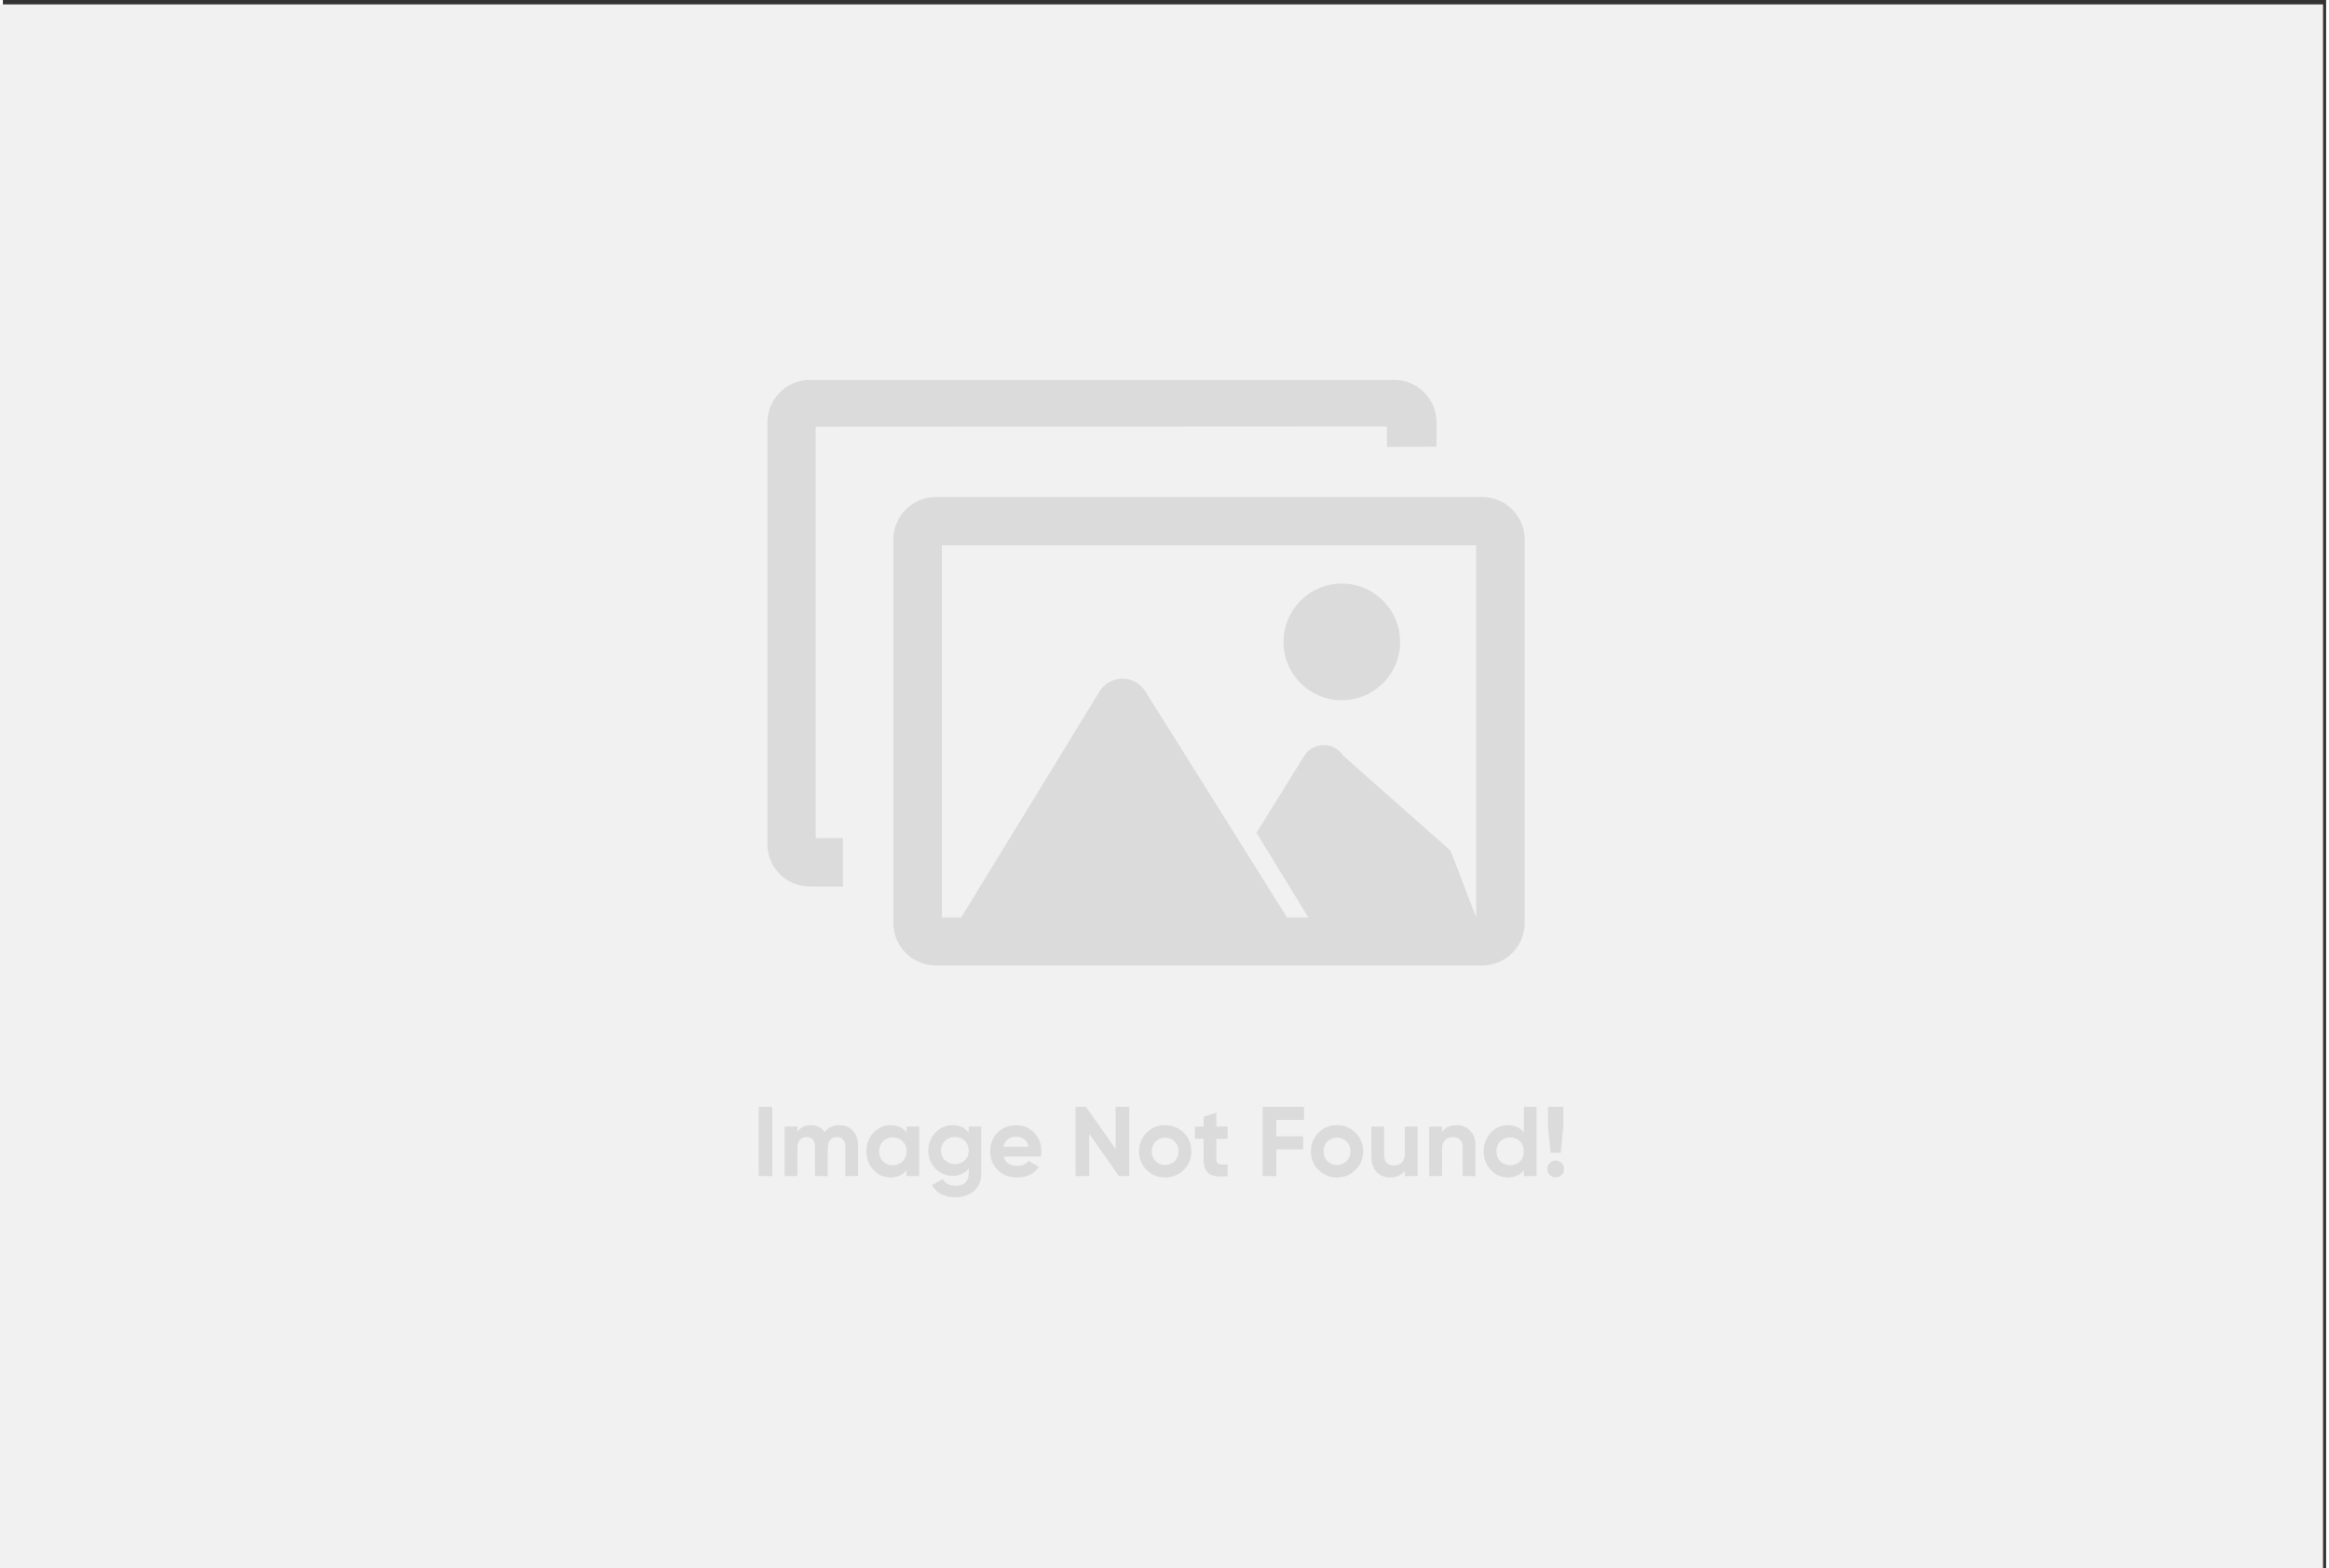
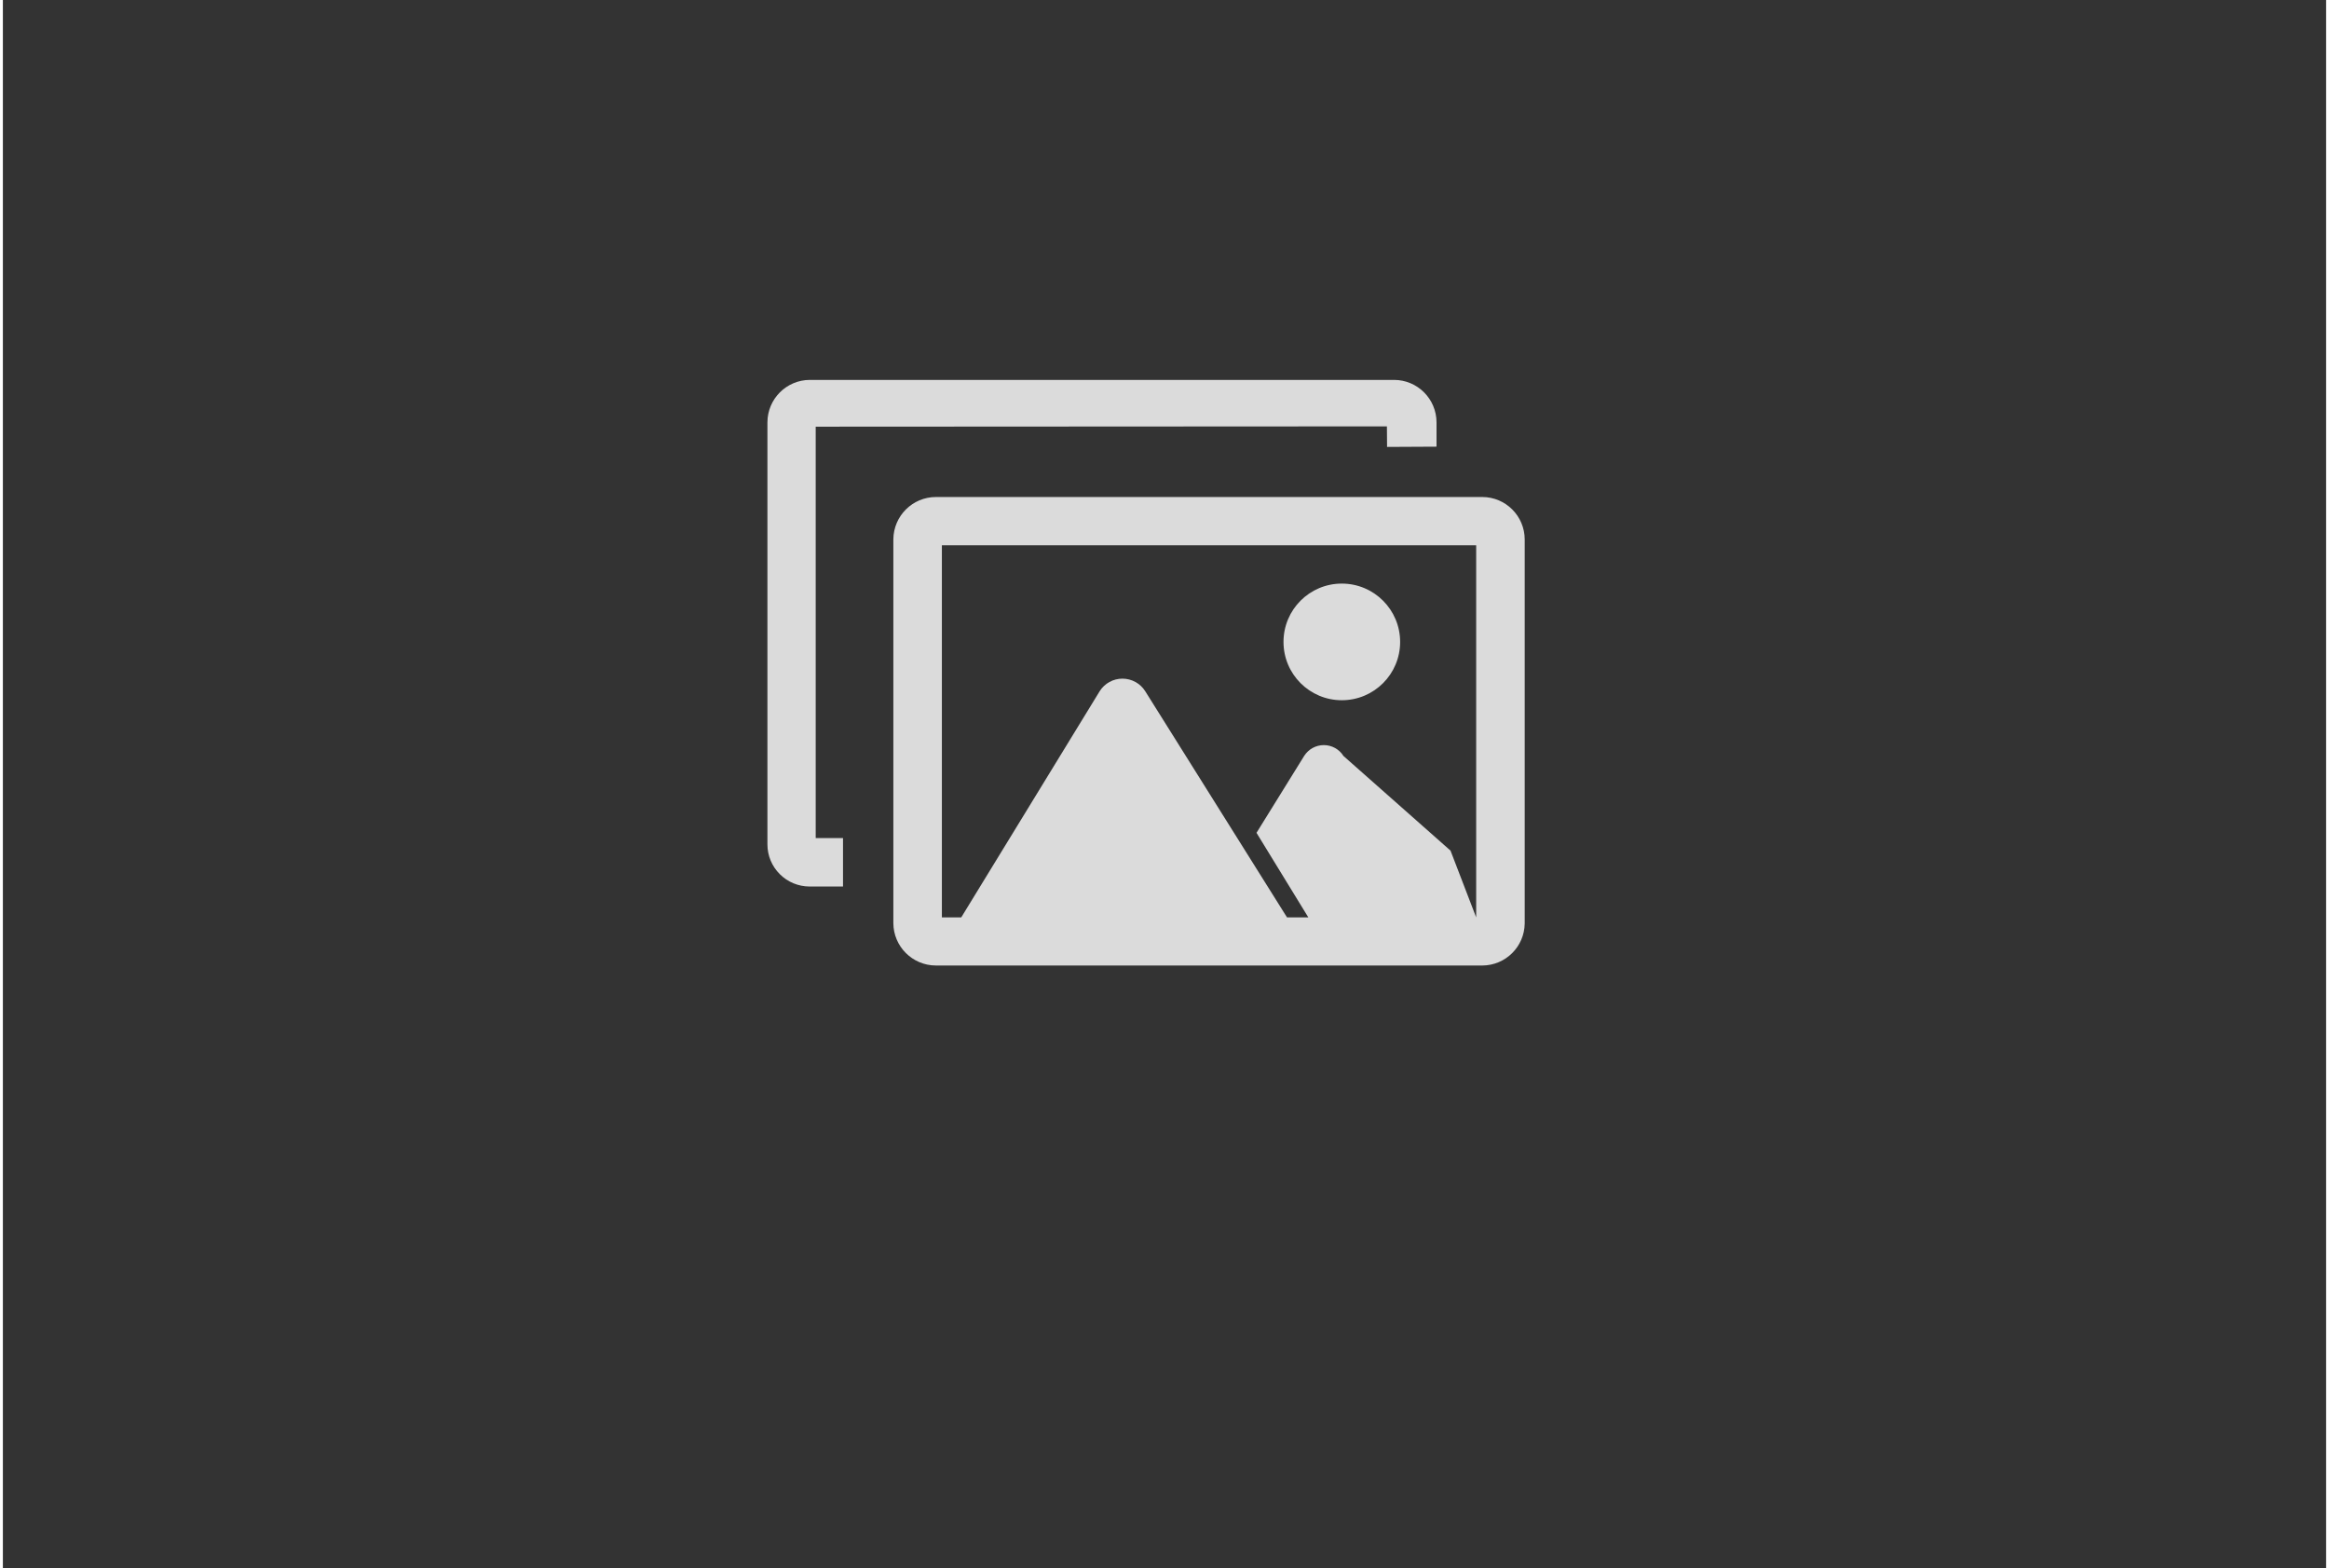
<svg xmlns="http://www.w3.org/2000/svg" xml:space="preserve" width="450px" height="303px" version="1.1" style="shape-rendering:geometricPrecision; text-rendering:geometricPrecision; image-rendering:optimizeQuality; fill-rule:evenodd; clip-rule:evenodd" viewBox="0 0 450 303.75">
  <rect x="0" y="0" width="450" height="303.75" fill="#333333" stroke="none" />
  <defs>
    <style type="text/css">
   
    .fil2 {fill:#DBDBDB}
    .fil0 {fill:#F1F1F1}
    .fil1 {fill:#DBDBDB;fill-rule:nonzero}
   
  </style>
  </defs>
  <g id="Layer_x0020_1">
    <g id="_1537829738496">
-       <polygon class="fil0" points="-0.6,304.6 449.4,304.6 449.4,0.85 -0.6,0.85 " />
      <g id="_2252700448528">
-         <path class="fil1" d="M146.4 214.36l2.64 0 0 13.42 -2.64 0 0 -13.42zm15.62 3.56c1.1,0 1.97,0.36 2.63,1.08 0.67,0.72 0.99,1.67 0.99,2.88l0 5.9 -2.47 0 0 -5.73c0,-0.58 -0.14,-1.02 -0.42,-1.34 -0.29,-0.32 -0.68,-0.49 -1.19,-0.49 -0.56,0 -1,0.19 -1.31,0.56 -0.32,0.37 -0.47,0.91 -0.47,1.61l0 5.39 -2.47 0 0 -5.73c0,-0.58 -0.14,-1.02 -0.42,-1.34 -0.29,-0.32 -0.68,-0.49 -1.2,-0.49 -0.54,0 -0.98,0.19 -1.31,0.56 -0.33,0.37 -0.48,0.91 -0.48,1.61l0 5.39 -2.47 0 0 -9.59 2.47 0 0 1.02c0.57,-0.85 1.46,-1.29 2.66,-1.29 1.17,0 2.04,0.47 2.6,1.39 0.64,-0.92 1.59,-1.39 2.86,-1.39l0 0zm13.02 0.27l2.46 0 0 9.59 -2.46 0 0 -1.13c-0.75,0.93 -1.79,1.4 -3.13,1.4 -1.28,0 -2.38,-0.5 -3.29,-1.47 -0.91,-0.97 -1.36,-2.18 -1.36,-3.59 0,-1.42 0.45,-2.61 1.36,-3.6 0.91,-0.97 2.01,-1.47 3.29,-1.47 1.34,0 2.38,0.47 3.13,1.4l0 -1.13 0 0zm-4.57 6.74c0.5,0.5 1.13,0.76 1.89,0.76 0.77,0 1.41,-0.26 1.91,-0.76 0.51,-0.5 0.77,-1.15 0.77,-1.94 0,-0.79 -0.26,-1.44 -0.77,-1.95 -0.5,-0.5 -1.14,-0.75 -1.91,-0.75 -0.76,0 -1.39,0.25 -1.89,0.75 -0.5,0.51 -0.74,1.16 -0.74,1.95 0,0.79 0.24,1.44 0.74,1.94zm16.61 -6.74l2.42 0 0 9.13c0,1.48 -0.49,2.61 -1.47,3.39 -0.98,0.77 -2.16,1.17 -3.53,1.17 -1.04,0 -1.95,-0.2 -2.74,-0.59 -0.78,-0.4 -1.38,-0.99 -1.81,-1.75l2.11 -1.21c0.49,0.89 1.32,1.34 2.51,1.34 0.78,0 1.4,-0.2 1.84,-0.61 0.45,-0.41 0.67,-0.99 0.67,-1.74l0 -1.03c-0.72,0.96 -1.75,1.45 -3.07,1.45 -1.35,0 -2.48,-0.48 -3.4,-1.43 -0.91,-0.95 -1.36,-2.12 -1.36,-3.48 0,-1.35 0.46,-2.5 1.38,-3.46 0.91,-0.96 2.04,-1.45 3.38,-1.45 1.32,0 2.35,0.5 3.07,1.46l0 -1.19 0 0 0 0zm-4.6 6.53c0.5,0.49 1.14,0.74 1.92,0.74 0.78,0 1.43,-0.25 1.92,-0.74 0.51,-0.49 0.76,-1.12 0.76,-1.89 0,-0.76 -0.25,-1.37 -0.76,-1.87 -0.49,-0.49 -1.14,-0.74 -1.92,-0.74 -0.78,0 -1.42,0.25 -1.92,0.74 -0.51,0.5 -0.77,1.11 -0.77,1.87 0,0.77 0.26,1.4 0.77,1.89zm11.34 -0.72c0.34,1.2 1.24,1.8 2.71,1.8 0.95,0 1.66,-0.32 2.14,-0.96l2 1.16c-0.95,1.37 -2.34,2.05 -4.17,2.05 -1.59,0 -2.86,-0.49 -3.82,-1.45 -0.96,-0.94 -1.44,-2.16 -1.44,-3.61 0,-1.44 0.47,-2.65 1.42,-3.62 0.94,-0.96 2.16,-1.45 3.64,-1.45 1.4,0 2.56,0.5 3.48,1.46 0.92,0.98 1.37,2.17 1.37,3.61 0,0.32 -0.04,0.66 -0.09,1.01l-7.24 0 0 0 0 0zm-0.02 -1.91l4.87 0c-0.14,-0.65 -0.43,-1.15 -0.86,-1.46 -0.45,-0.32 -0.95,-0.48 -1.51,-0.48 -0.67,0 -1.21,0.16 -1.65,0.51 -0.43,0.33 -0.72,0.81 -0.85,1.43l0 0 0 0zm21.74 -7.73l2.65 0 0 13.42 -2.02 0 -5.75 -8.2 0 8.2 -2.64 0 0 -13.42 2 0 5.76 8.18 0 -8.18 0 0zm13.19 12.22c-1,0.97 -2.19,1.47 -3.61,1.47 -1.42,0 -2.62,-0.5 -3.59,-1.47 -0.98,-0.97 -1.47,-2.18 -1.47,-3.59 0,-1.42 0.49,-2.61 1.47,-3.6 0.97,-0.97 2.17,-1.47 3.59,-1.47 1.42,0 2.61,0.5 3.61,1.47 0.98,0.99 1.47,2.18 1.47,3.6 0,1.41 -0.49,2.62 -1.47,3.59zm-5.46 -1.69c0.5,0.49 1.11,0.74 1.85,0.74 0.74,0 1.36,-0.25 1.86,-0.74 0.49,-0.5 0.75,-1.13 0.75,-1.9 0,-0.76 -0.26,-1.41 -0.75,-1.89 -0.5,-0.5 -1.12,-0.76 -1.86,-0.76 -0.74,0 -1.35,0.26 -1.85,0.76 -0.49,0.48 -0.74,1.13 -0.74,1.89 0,0.77 0.25,1.4 0.74,1.9zm13.94 -4.32l-2.17 0 0 3.99c0,0.33 0.09,0.57 0.25,0.73 0.18,0.15 0.41,0.23 0.73,0.26 0.32,0.02 0.72,0.02 1.19,-0.02l0 2.25c-1.7,0.2 -2.89,0.03 -3.59,-0.48 -0.7,-0.52 -1.04,-1.42 -1.04,-2.74l0 -3.99 -1.68 0 0 -2.38 1.68 0 0 -1.93 2.46 -0.74 0 2.67 2.17 0 0 2.38 0 0 0 0zm14.81 -3.68l-5.36 0 0 3.18 5.2 0 0 2.53 -5.2 0 0 5.18 -2.65 0 0 -13.42 8.01 0 0 2.53 0 0zm9.98 9.69c-0.98,0.97 -2.18,1.47 -3.6,1.47 -1.42,0 -2.61,-0.5 -3.59,-1.47 -0.98,-0.97 -1.46,-2.18 -1.46,-3.59 0,-1.42 0.48,-2.61 1.46,-3.6 0.98,-0.97 2.17,-1.47 3.59,-1.47 1.42,0 2.62,0.5 3.6,1.47 0.98,0.99 1.48,2.18 1.48,3.6 0,1.41 -0.5,2.62 -1.48,3.59zm-5.44 -1.69c0.49,0.49 1.1,0.74 1.84,0.74 0.75,0 1.37,-0.25 1.86,-0.74 0.5,-0.5 0.75,-1.13 0.75,-1.9 0,-0.76 -0.25,-1.41 -0.75,-1.89 -0.49,-0.5 -1.11,-0.76 -1.86,-0.76 -0.74,0 -1.35,0.26 -1.84,0.76 -0.5,0.48 -0.74,1.13 -0.74,1.89 0,0.77 0.24,1.4 0.74,1.9zm14.99 -6.7l2.48 0 0 9.59 -2.48 0 0 -1.08c-0.61,0.89 -1.56,1.35 -2.86,1.35 -1.04,0 -1.92,-0.36 -2.6,-1.06 -0.67,-0.7 -1.01,-1.67 -1.01,-2.91l0 -5.89 2.46 0 0 5.58c0,0.64 0.18,1.13 0.52,1.47 0.35,0.34 0.81,0.5 1.37,0.5 0.65,0 1.16,-0.2 1.55,-0.58 0.37,-0.41 0.57,-0.99 0.57,-1.79l0 -5.18 0 0 0 0zm10.06 -0.27c1.04,0 1.91,0.36 2.59,1.06 0.69,0.7 1.03,1.67 1.03,2.91l0 5.89 -2.47 0 0 -5.58c0,-0.64 -0.17,-1.12 -0.52,-1.46 -0.35,-0.34 -0.81,-0.52 -1.38,-0.52 -0.64,0 -1.15,0.2 -1.53,0.61 -0.39,0.38 -0.57,0.99 -0.57,1.77l0 5.18 -2.48 0 0 -9.59 2.48 0 0 1.08c0.59,-0.9 1.54,-1.35 2.85,-1.35l0 0 0 0zm12.99 -3.56l2.47 0 0 13.42 -2.47 0 0 -1.13c-0.73,0.93 -1.76,1.4 -3.1,1.4 -1.3,0 -2.39,-0.5 -3.31,-1.47 -0.91,-0.97 -1.37,-2.18 -1.37,-3.59 0,-1.42 0.46,-2.61 1.37,-3.6 0.92,-0.97 2.01,-1.47 3.31,-1.47 1.34,0 2.37,0.47 3.1,1.4l0 -4.96 0 0zm-4.56 10.57c0.52,0.5 1.15,0.76 1.92,0.76 0.76,0 1.4,-0.26 1.89,-0.76 0.5,-0.5 0.75,-1.15 0.75,-1.94 0,-0.79 -0.25,-1.44 -0.75,-1.95 -0.49,-0.5 -1.13,-0.75 -1.89,-0.75 -0.77,0 -1.4,0.25 -1.92,0.75 -0.49,0.51 -0.75,1.16 -0.75,1.95 0,0.79 0.26,1.44 0.75,1.94zm9.75 -1.66l-0.51 -5.08 0 -3.83 2.97 0 0 3.83 -0.5 5.08 -1.96 0 0 0zm2.13 4.28c-0.32,0.32 -0.7,0.48 -1.15,0.48 -0.45,0 -0.83,-0.16 -1.15,-0.48 -0.32,-0.32 -0.47,-0.71 -0.47,-1.15 0,-0.45 0.15,-0.83 0.47,-1.15 0.32,-0.32 0.7,-0.48 1.15,-0.48 0.45,0 0.83,0.16 1.15,0.48 0.32,0.32 0.48,0.7 0.48,1.15 0,0.44 -0.16,0.83 -0.48,1.15z" />
        <path class="fil2" d="M259.36 113.03c6.24,0.01 11.28,5.07 11.28,11.3 0,6.24 -5.05,11.29 -11.3,11.29 -6.23,0 -11.29,-5.05 -11.29,-11.29 0,0 0,0 0,-0.01 0,-6.24 5.06,-11.29 11.28,-11.29 0.01,0 0.03,0 0.03,0l0 0 0 0zm8.75 -26.47l-0.03 -3.98 -110.64 0.06 0 79.67 5.29 0 0 9.39 -6.45 0c0,0 -0.01,0 -0.01,0 -2.17,0 -4.25,-0.86 -5.78,-2.39 -1.53,-1.52 -2.4,-3.59 -2.4,-5.75 0,-0.01 0,-0.03 0,-0.04l0 -81.72c0.01,-4.52 3.67,-8.2 8.19,-8.22l113.18 0c4.54,0 8.22,3.68 8.23,8.22l0 4.71 -9.58 0.05 0 0 0 0zm12.29 78.19l-20.74 -18.34c-0.82,-1.31 -2.26,-2.1 -3.8,-2.1 -1.55,0 -2.98,0.79 -3.81,2.1l-9.23 14.89 10.04 16.38 -4.13 0 -27.46 -43.8c-0.95,-1.52 -2.62,-2.44 -4.42,-2.44 -1.79,0 -3.46,0.92 -4.41,2.44l-26.81 43.8 -3.75 0 0 -72.07 103.49 0 0 72.07 -4.97 -12.93 0 0 0 0zm6.16 22.25l-105.84 0c-4.54,-0.01 -8.22,-3.68 -8.24,-8.21l0 -74.34c0.04,-4.52 3.71,-8.18 8.24,-8.19l105.84 0c4.53,0.01 8.2,3.69 8.21,8.21l0 74.39c-0.06,4.5 -3.71,8.12 -8.21,8.14l0 0 0 0z" />
      </g>
    </g>
  </g>
</svg>